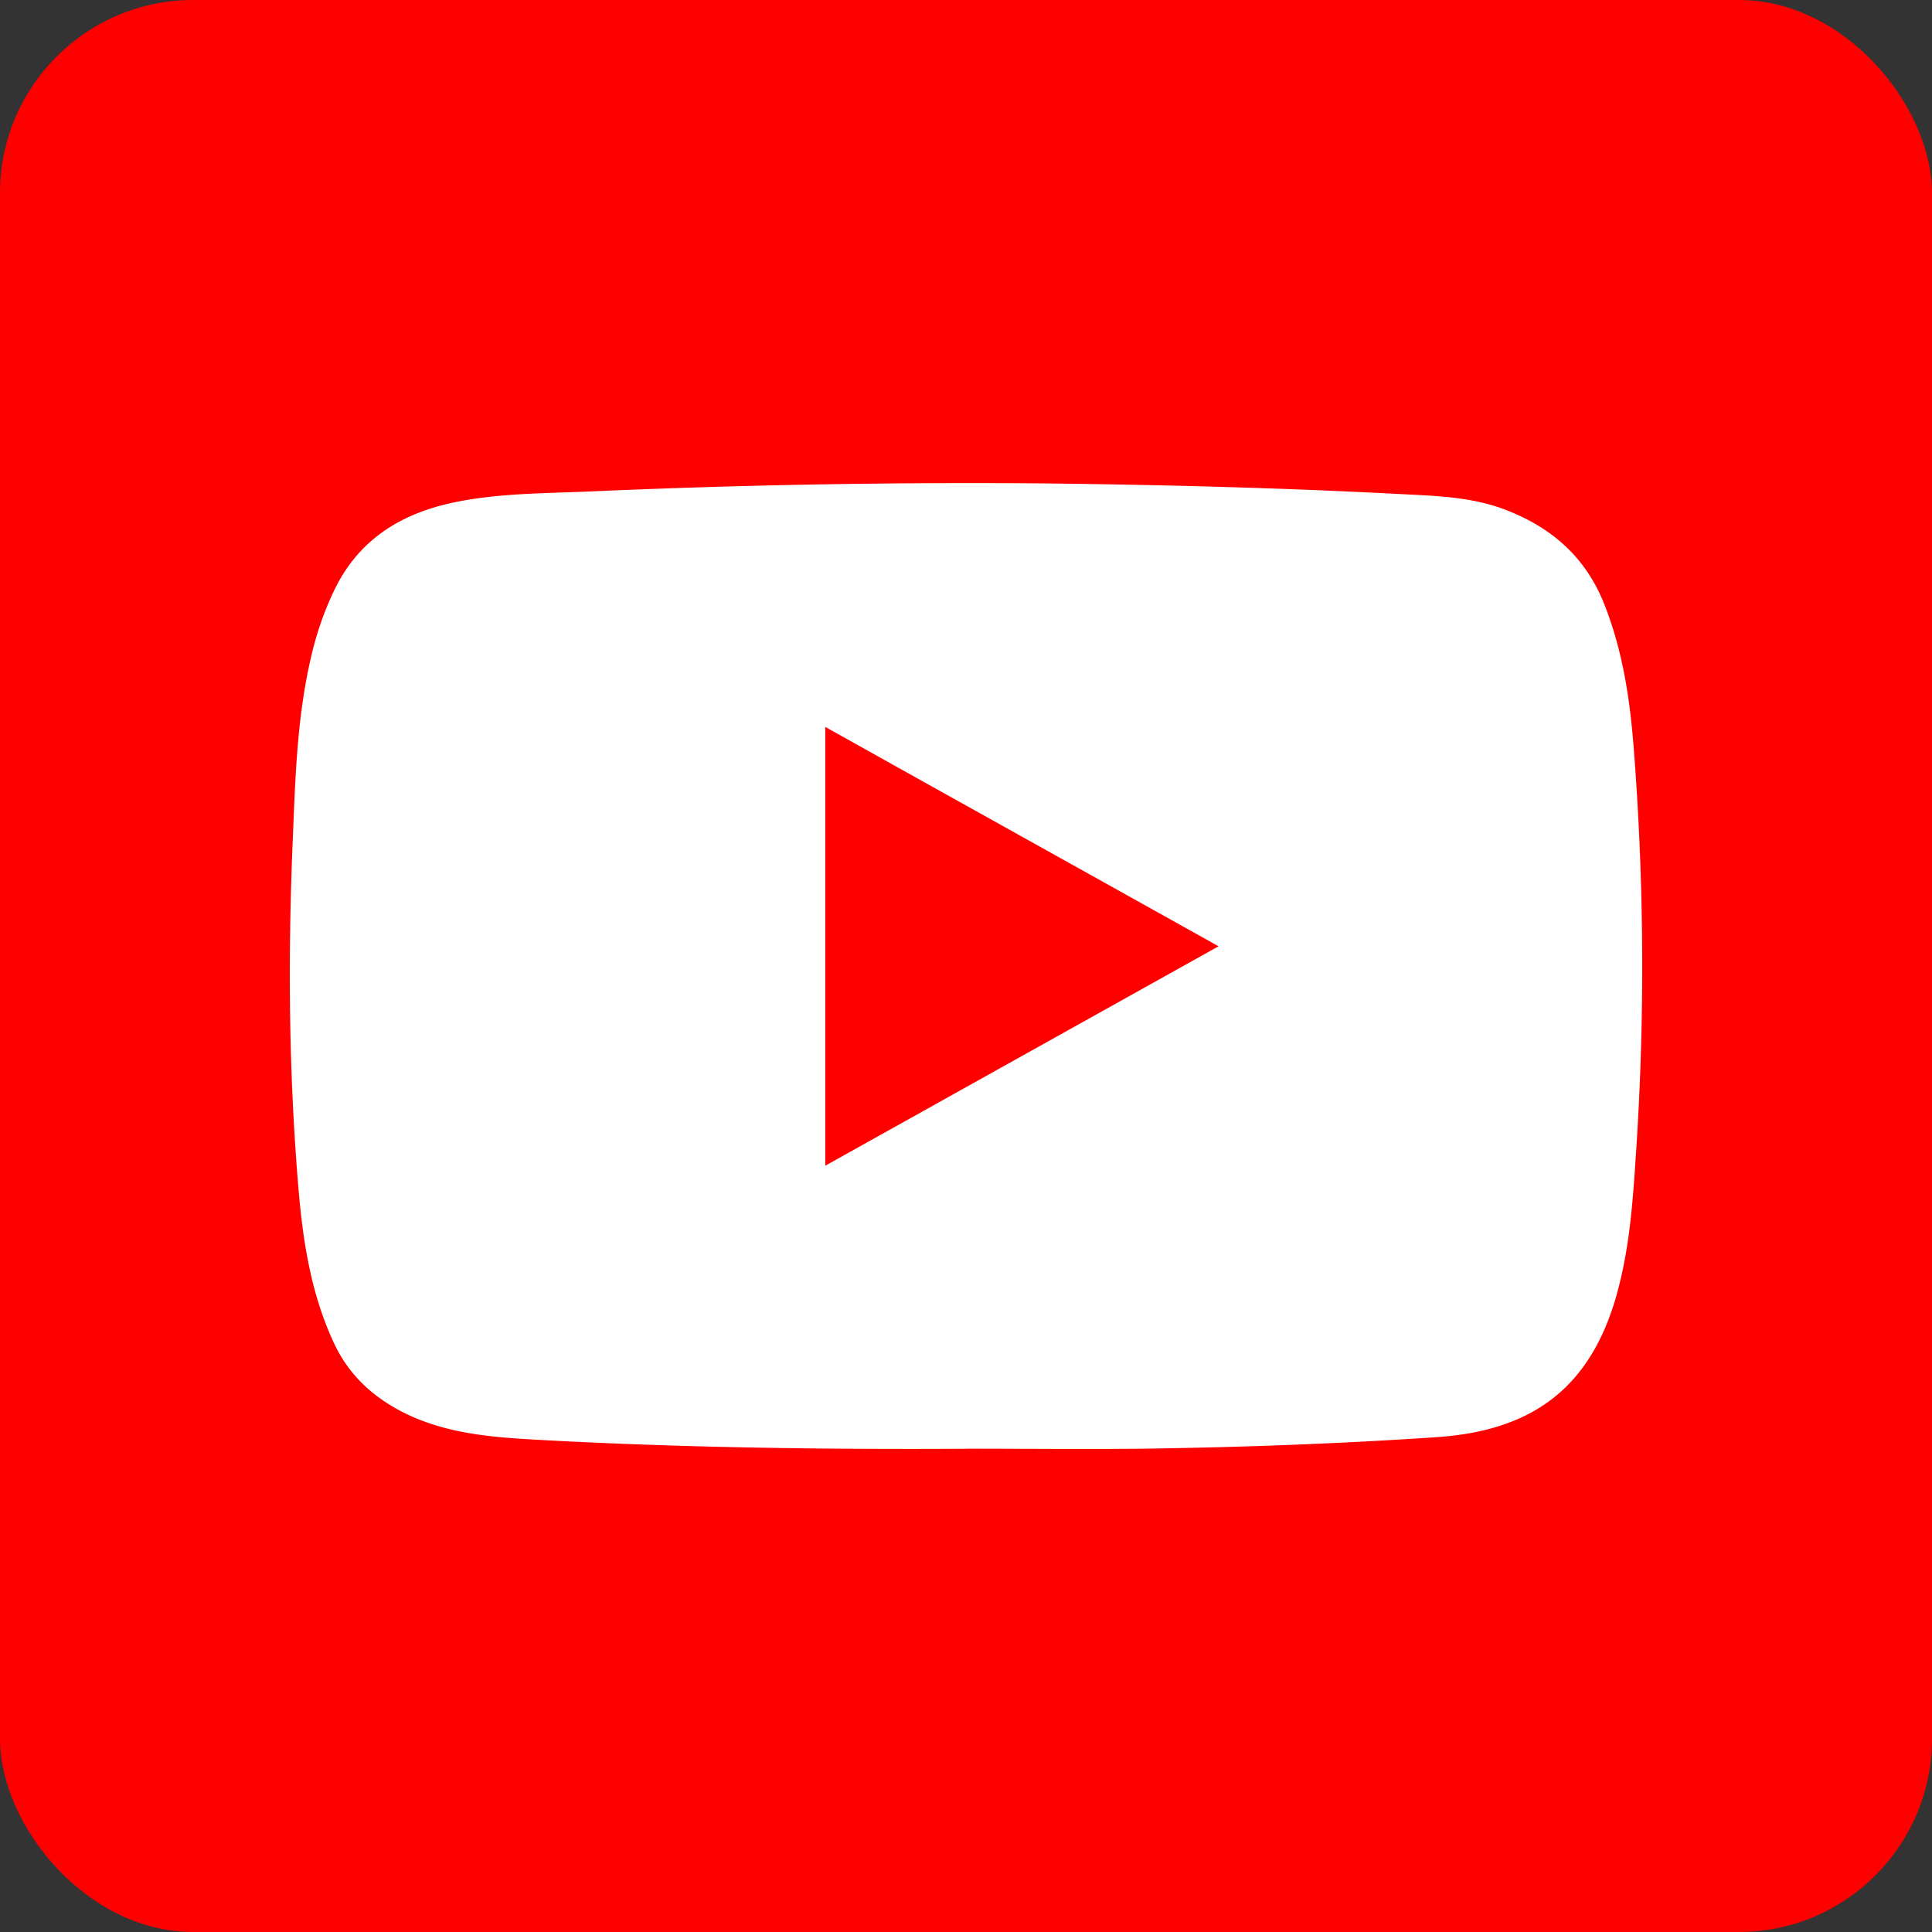
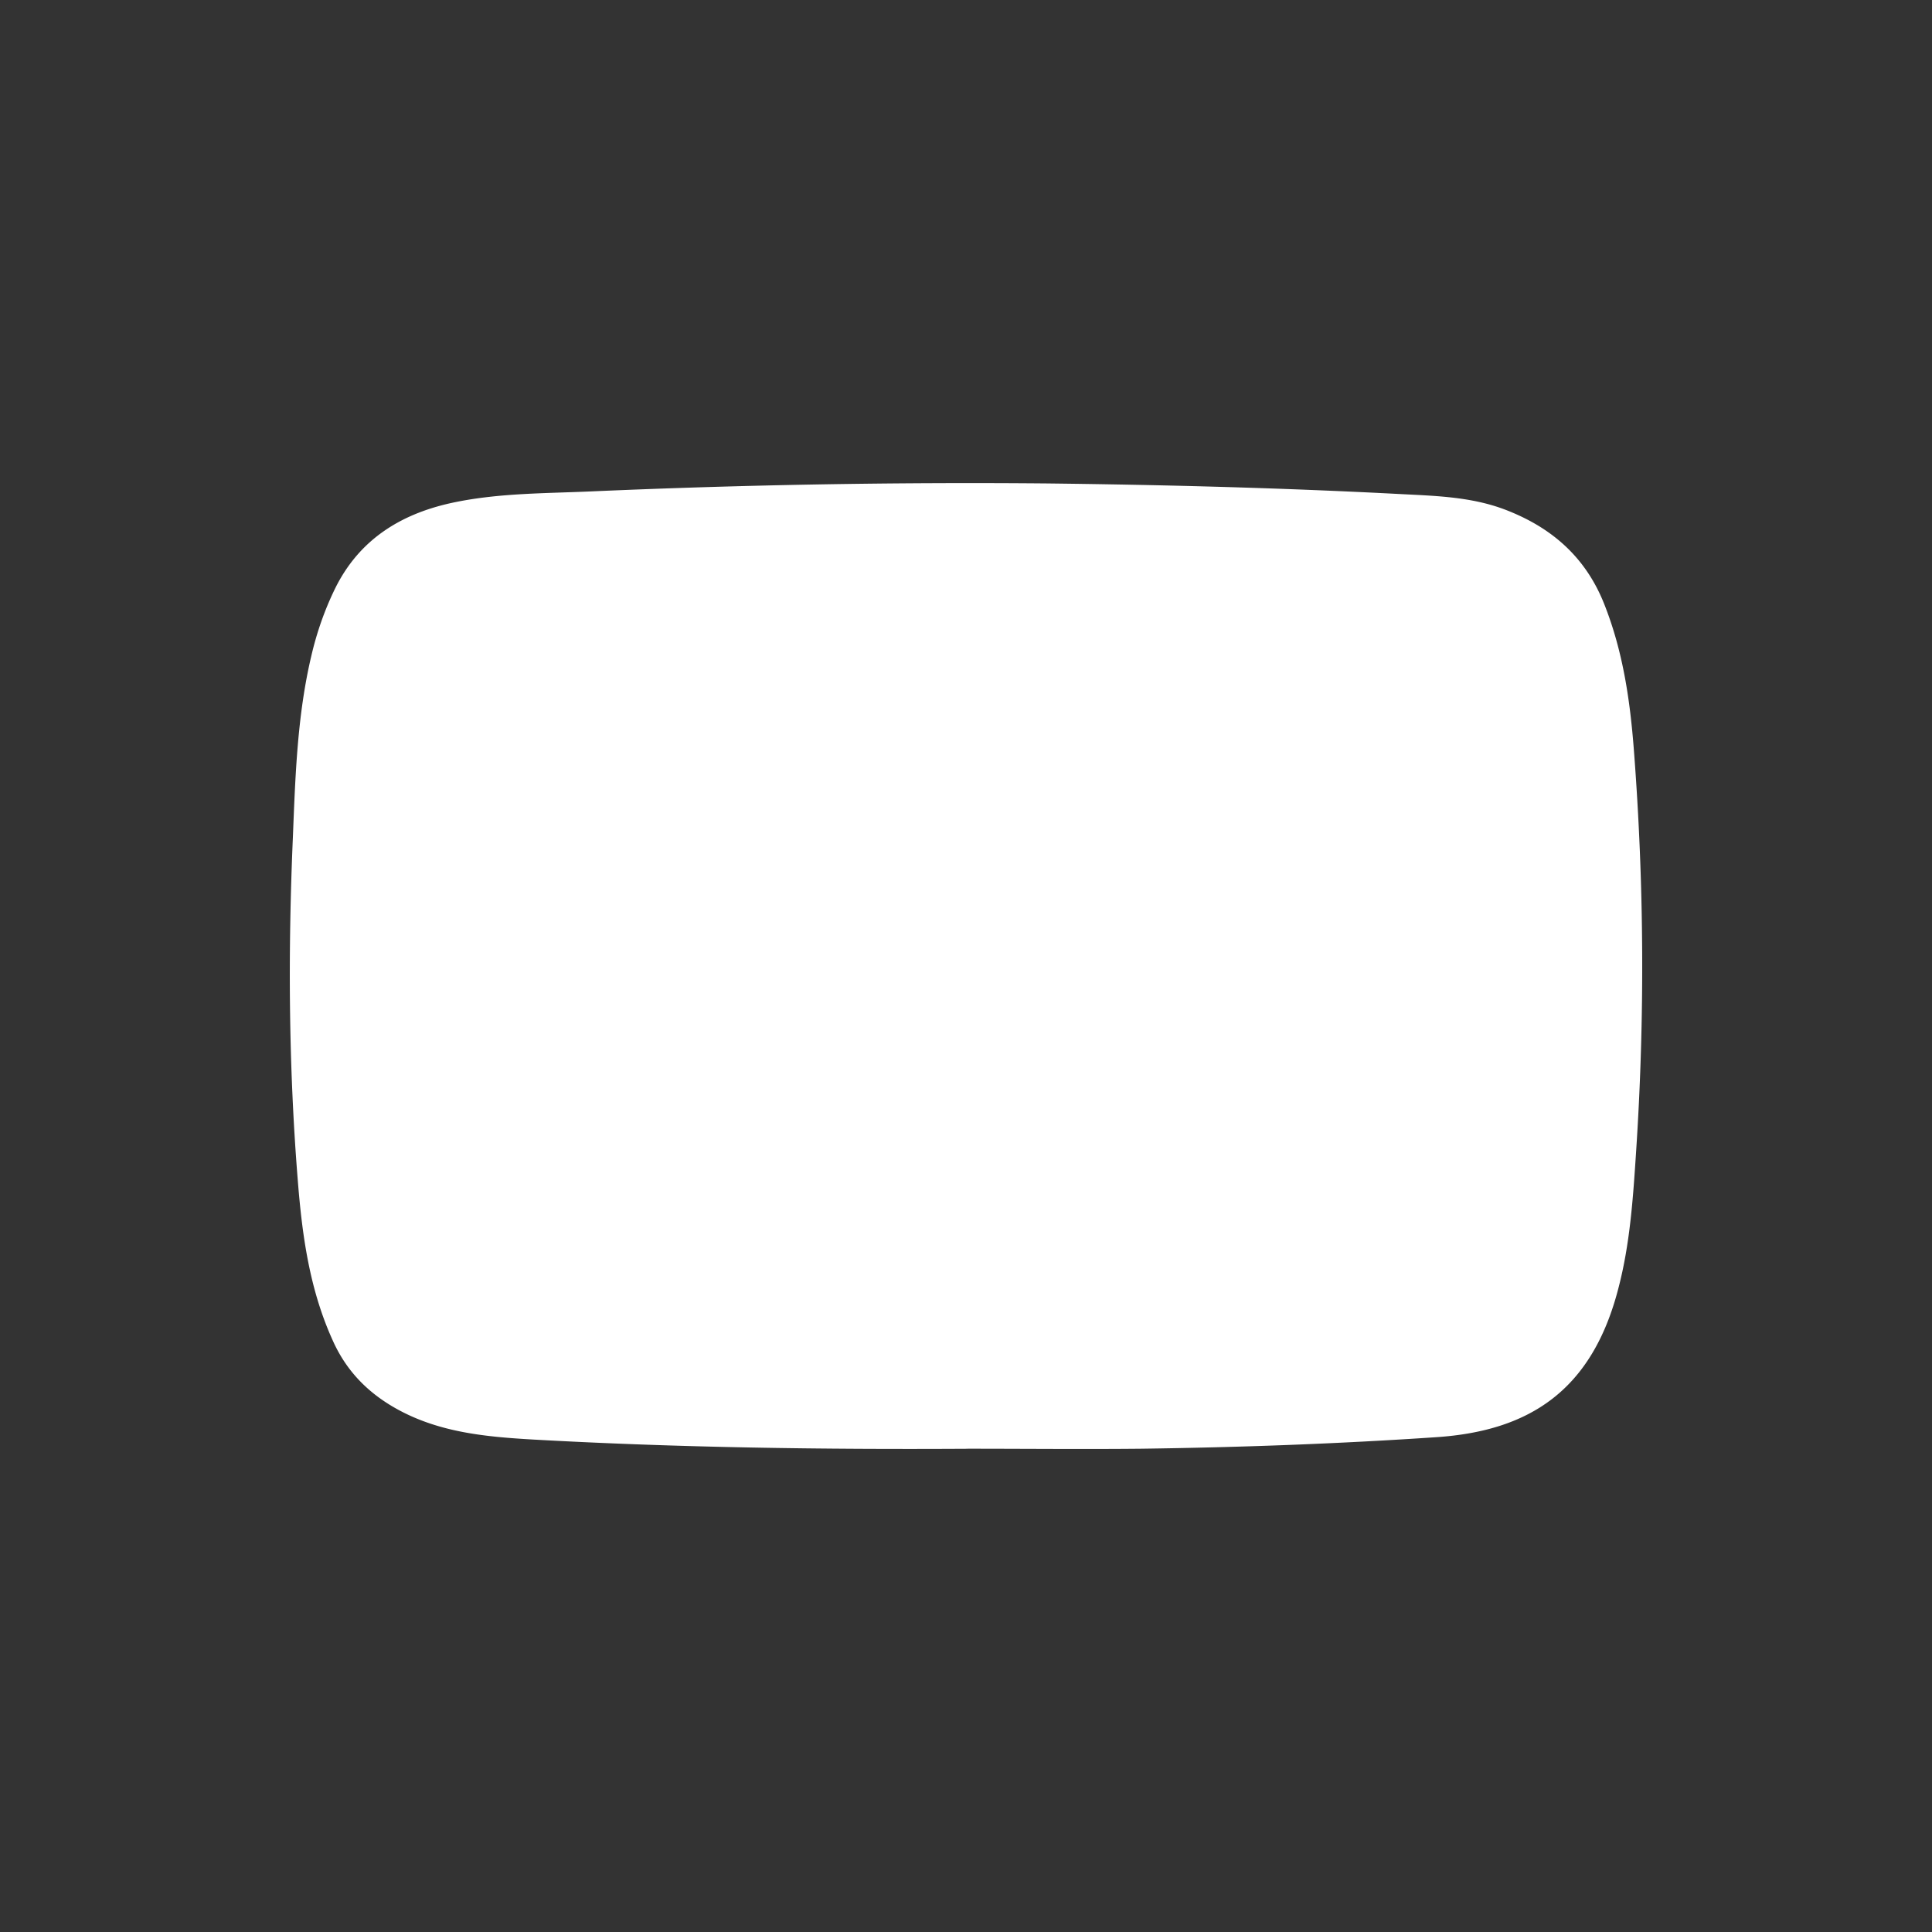
<svg xmlns="http://www.w3.org/2000/svg" width="40" height="40" viewBox="0 0 40 40">
  <rect x="0" y="0" width="40" height="40" fill="#333333" stroke="none" />
  <g fill="none">
-     <rect width="40" height="40" fill="#F00" rx="4" />
-     <path fill="#FFF" fill-rule="nonzero" d="M20.038 29.995c-2.997.017-5.995-.023-8.987-.19-.973-.056-1.945-.142-2.828-.63-.59-.326-1.046-.778-1.333-1.42-.484-1.065-.636-2.188-.726-3.334-.19-2.366-.202-4.731-.1-7.091.05-1.255.09-2.52.382-3.752.112-.482.275-.951.494-1.398.518-1.048 1.418-1.57 2.503-1.787.911-.184 1.845-.178 2.772-.218a178.9 178.9 0 0 1 9.443-.166c2.423.028 4.853.091 7.277.217.748.04 1.501.052 2.215.321.968.367 1.687.986 2.075 1.988.377.962.523 1.96.602 2.984a58.31 58.31 0 0 1 .045 8.352c-.062.94-.124 1.88-.365 2.801-.546 2.12-1.845 2.95-3.751 3.082-2.036.138-4.078.212-6.119.24-1.198.012-2.401 0-3.599 0zm-2.952-5.86l8.143-4.543c-2.74-1.53-5.427-3.024-8.143-4.542v9.085z" />
+     <path fill="#FFF" fill-rule="nonzero" d="M20.038 29.995c-2.997.017-5.995-.023-8.987-.19-.973-.056-1.945-.142-2.828-.63-.59-.326-1.046-.778-1.333-1.42-.484-1.065-.636-2.188-.726-3.334-.19-2.366-.202-4.731-.1-7.091.05-1.255.09-2.52.382-3.752.112-.482.275-.951.494-1.398.518-1.048 1.418-1.57 2.503-1.787.911-.184 1.845-.178 2.772-.218a178.9 178.9 0 0 1 9.443-.166c2.423.028 4.853.091 7.277.217.748.04 1.501.052 2.215.321.968.367 1.687.986 2.075 1.988.377.962.523 1.96.602 2.984a58.31 58.31 0 0 1 .045 8.352c-.062.94-.124 1.88-.365 2.801-.546 2.12-1.845 2.95-3.751 3.082-2.036.138-4.078.212-6.119.24-1.198.012-2.401 0-3.599 0zm-2.952-5.86l8.143-4.543v9.085z" />
  </g>
</svg>